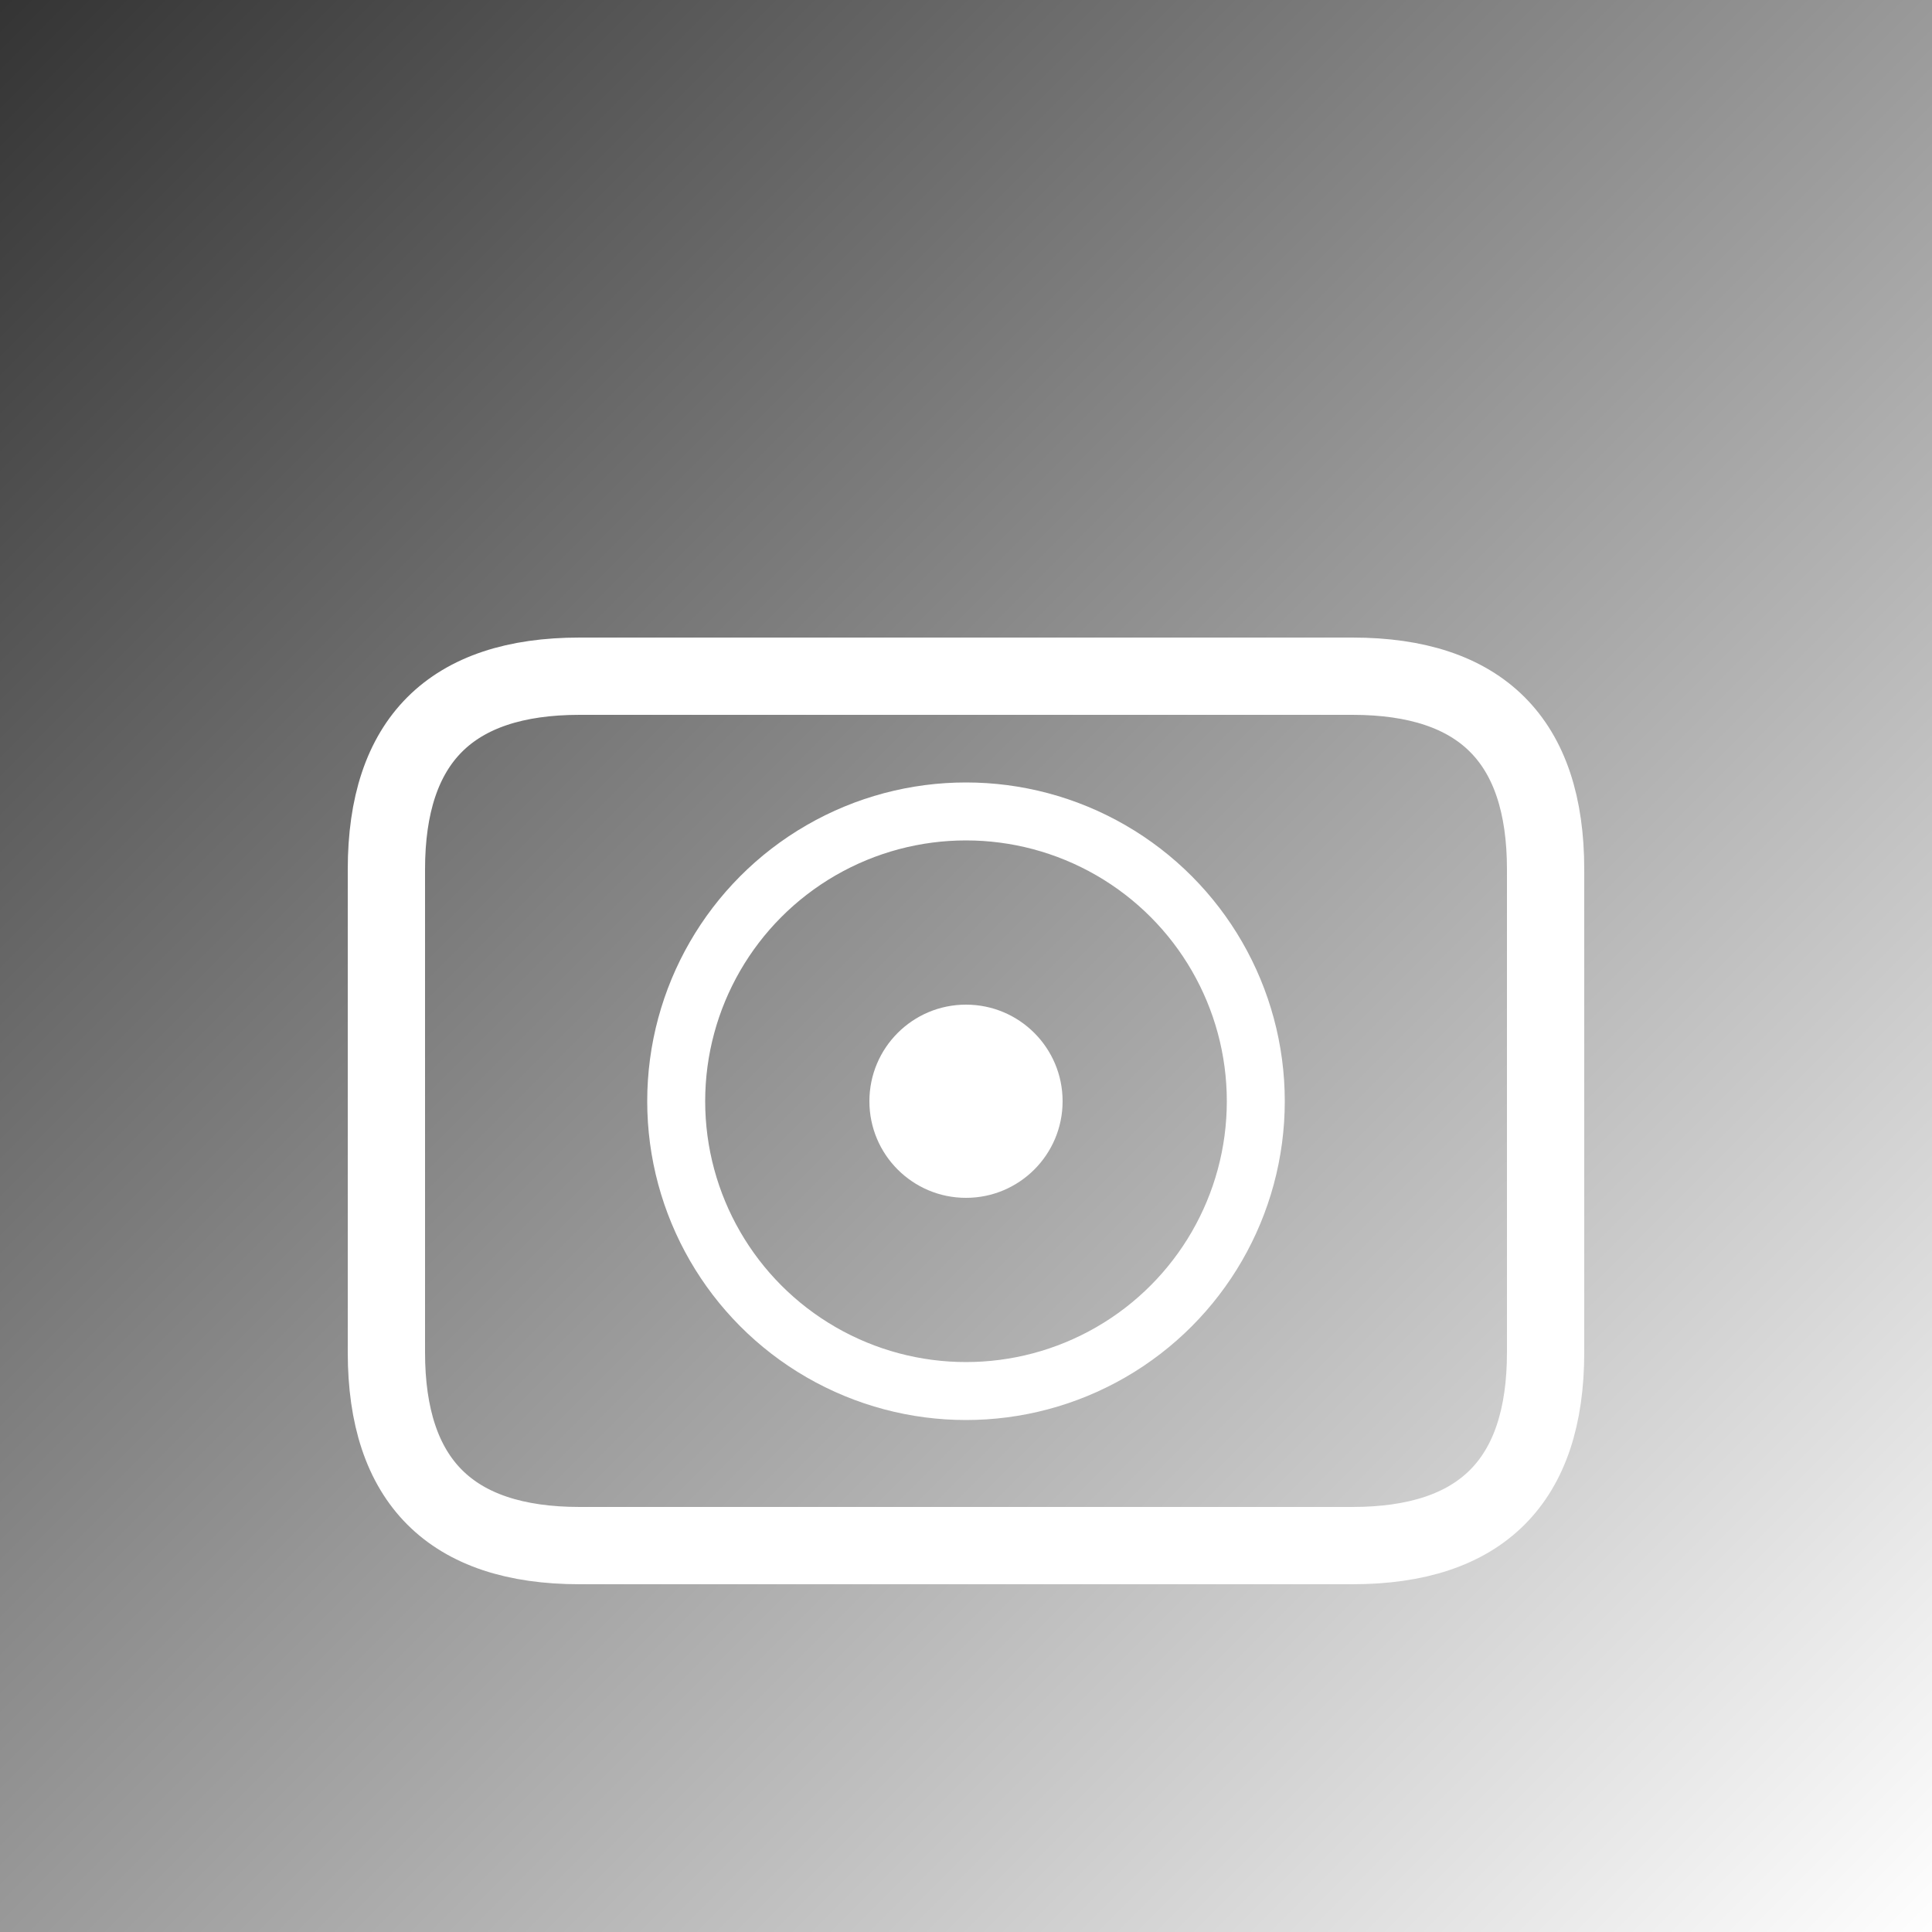
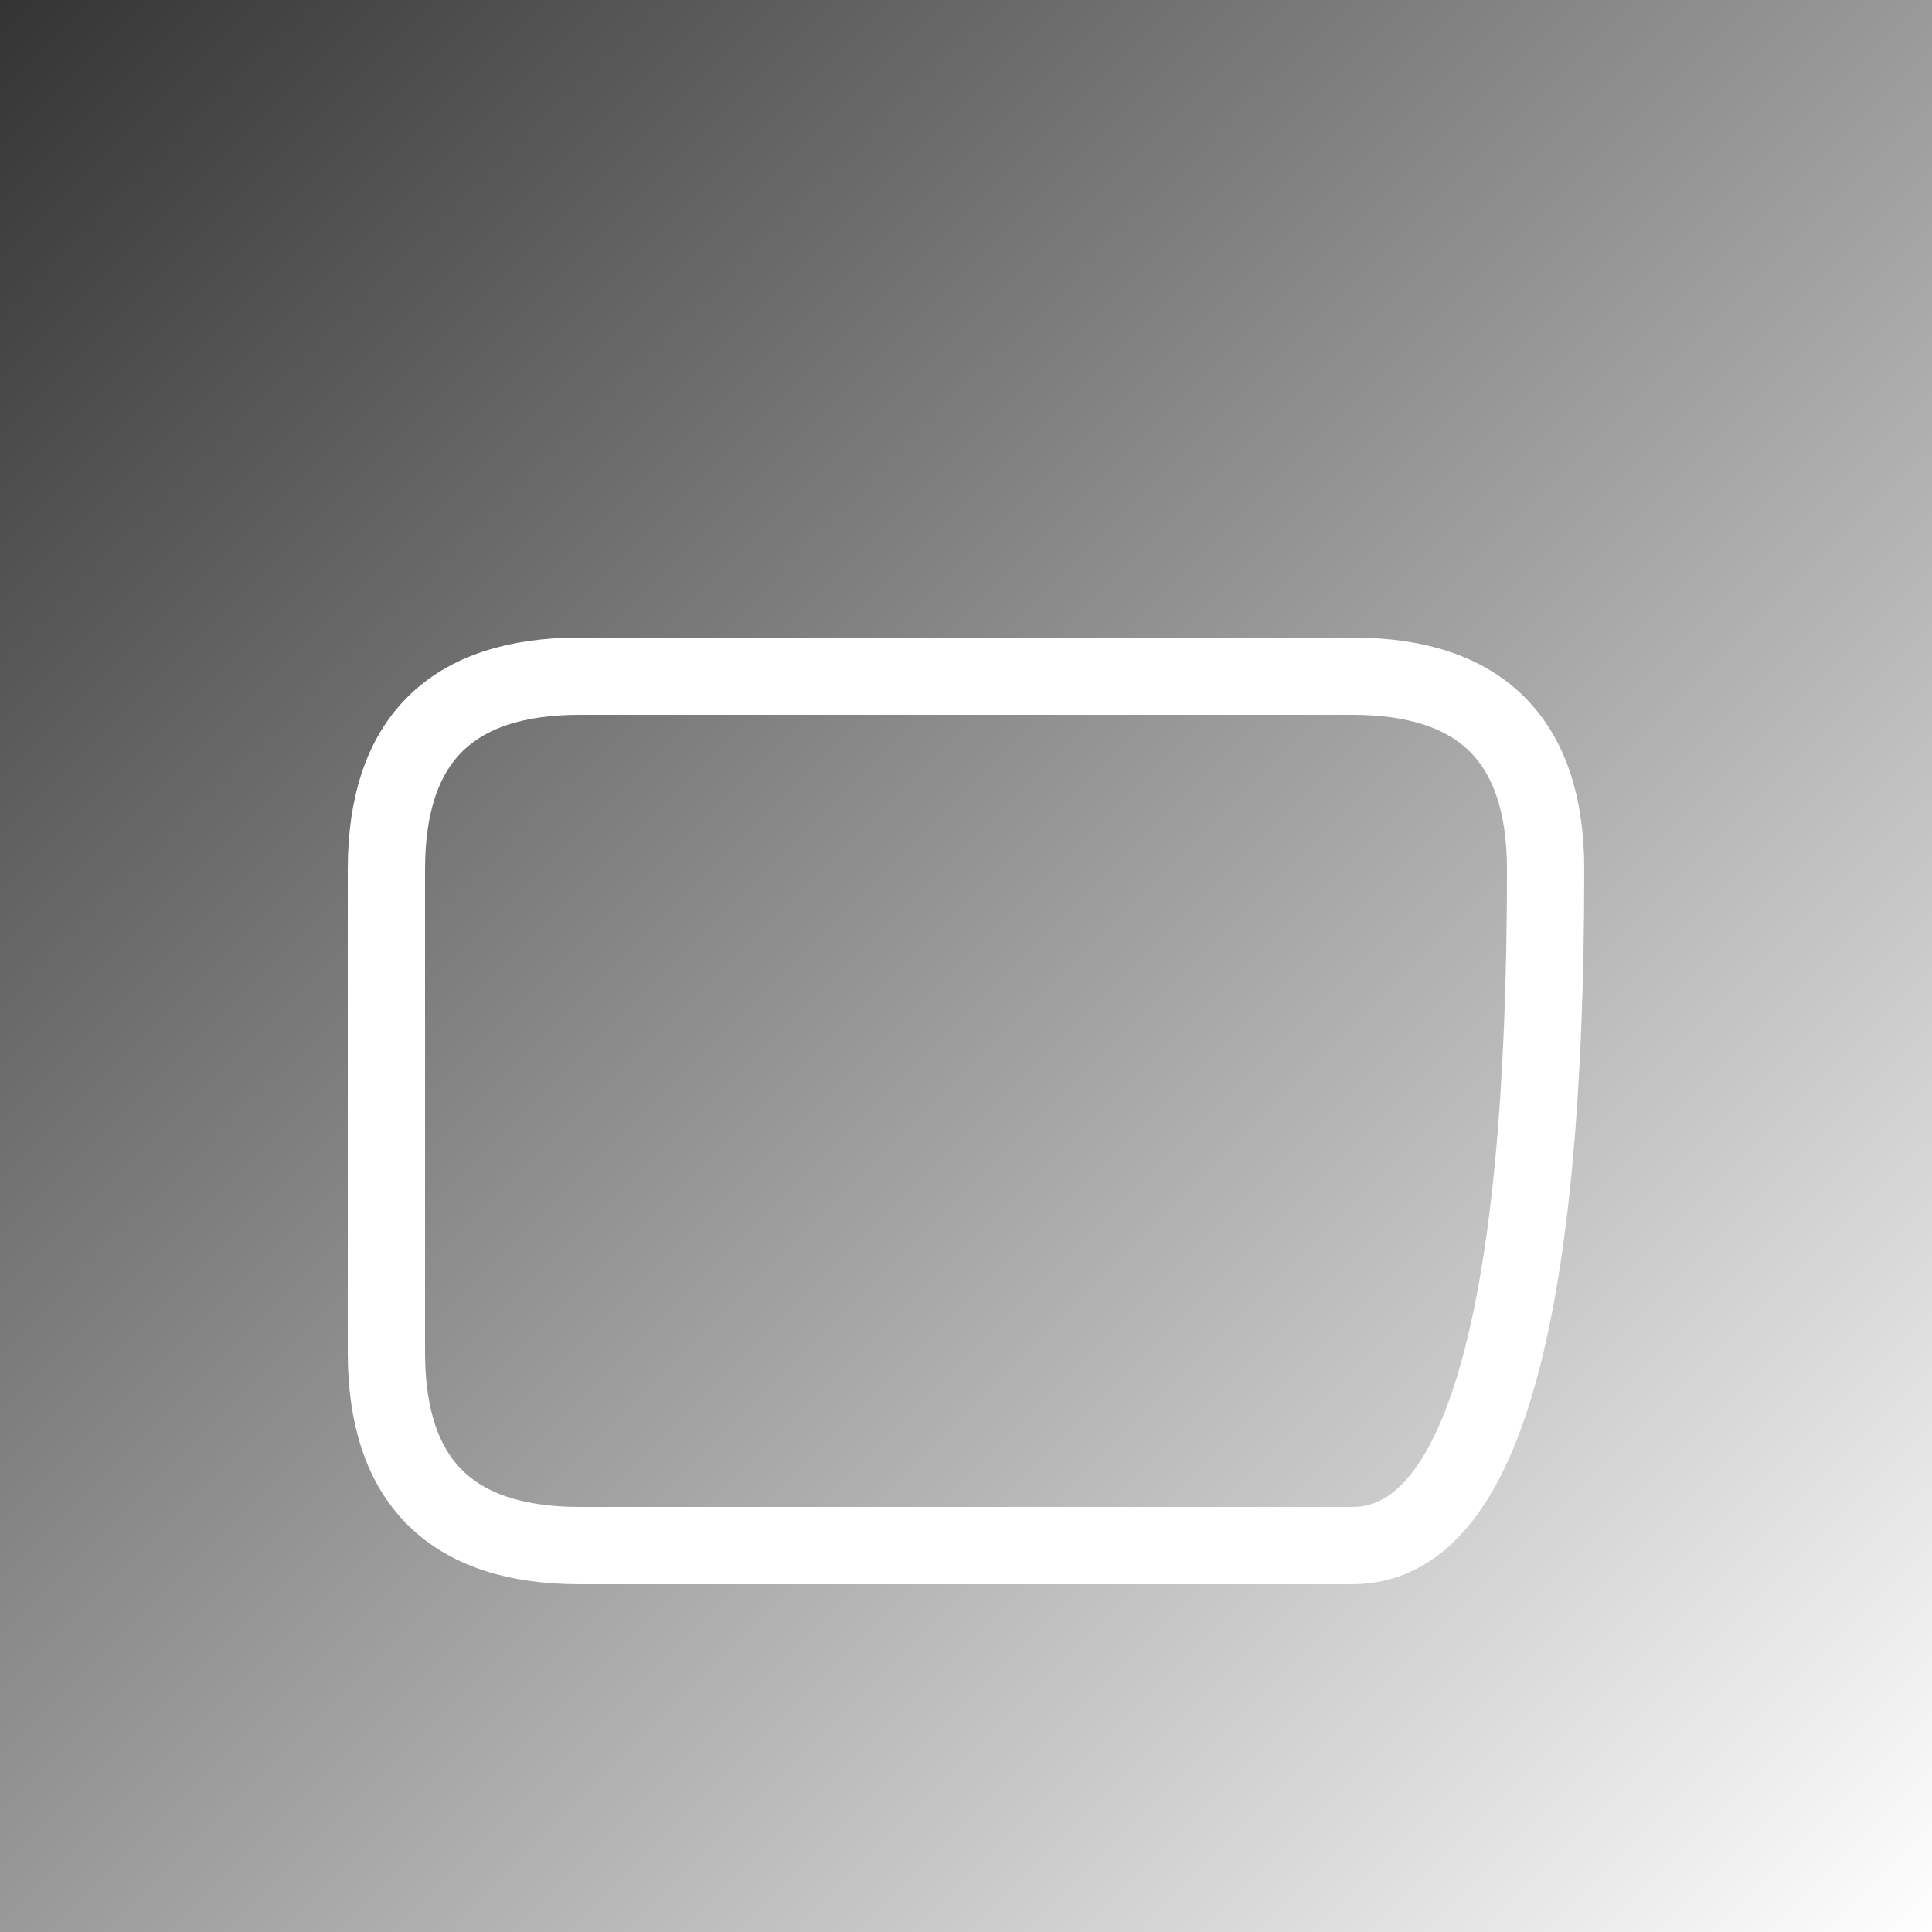
<svg xmlns="http://www.w3.org/2000/svg" viewBox="0 0 100 100" width="100" height="100">
  <rect x="0" y="0" width="100" height="100" fill="#808080" stroke="none" />
  <defs>
    <linearGradient id="grad" x1="0%" y1="0%" x2="100%" y2="100%">
      <stop offset="0%" style="stop-color:#333333;stop-opacity:1" />
      <stop offset="100%" style="stop-color:#FFFFFF;stop-opacity:1" />
    </linearGradient>
  </defs>
  <rect width="100" height="100" fill="url(#grad)" />
-   <path d="M30 35 L70 35 Q80 35 80 45 L80 70 Q80 80 70 80 L30 80 Q20 80 20 70 L20 45 Q20 35 30 35 Z" fill="none" stroke="#FFFFFF" stroke-width="4" />
-   <circle cx="50" cy="57" r="15" fill="none" stroke="#FFFFFF" stroke-width="3" />
-   <circle cx="50" cy="57" r="5" fill="#FFFFFF" />
+   <path d="M30 35 L70 35 Q80 35 80 45 Q80 80 70 80 L30 80 Q20 80 20 70 L20 45 Q20 35 30 35 Z" fill="none" stroke="#FFFFFF" stroke-width="4" />
</svg>